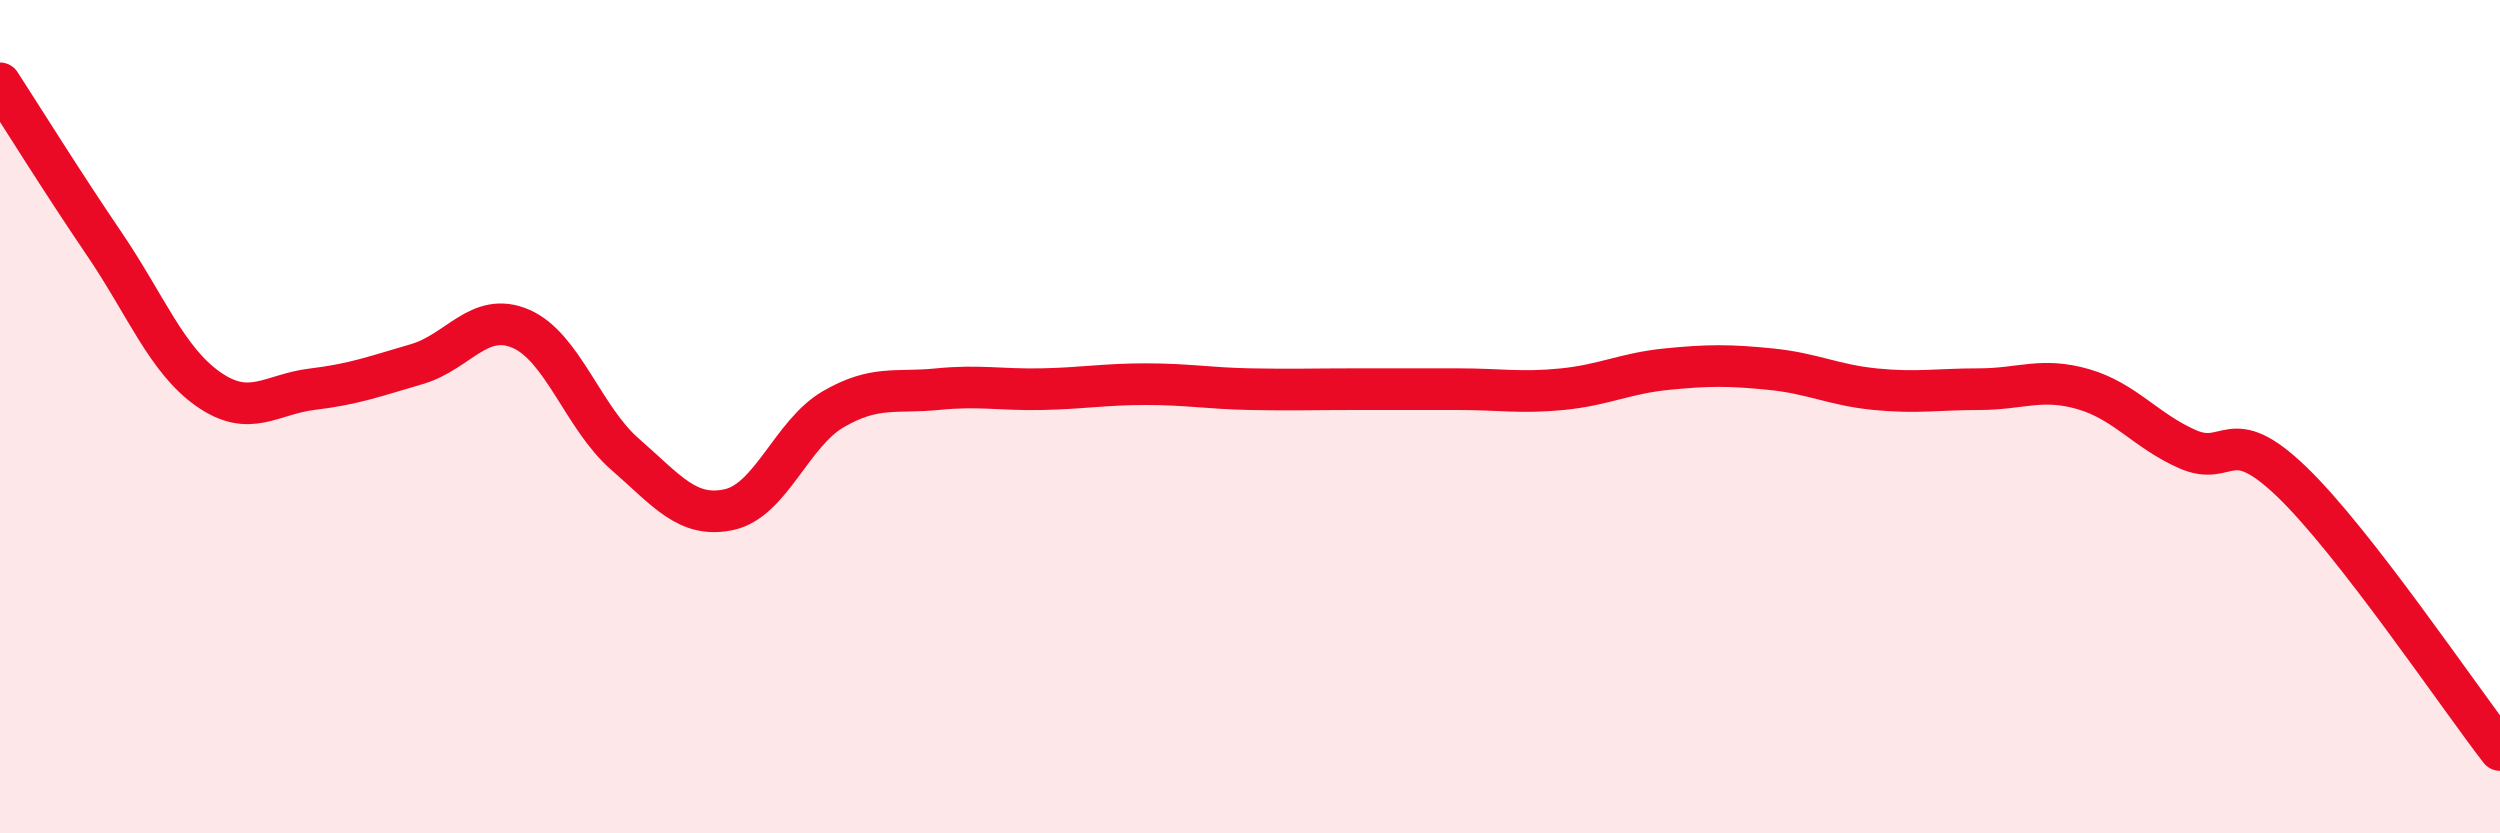
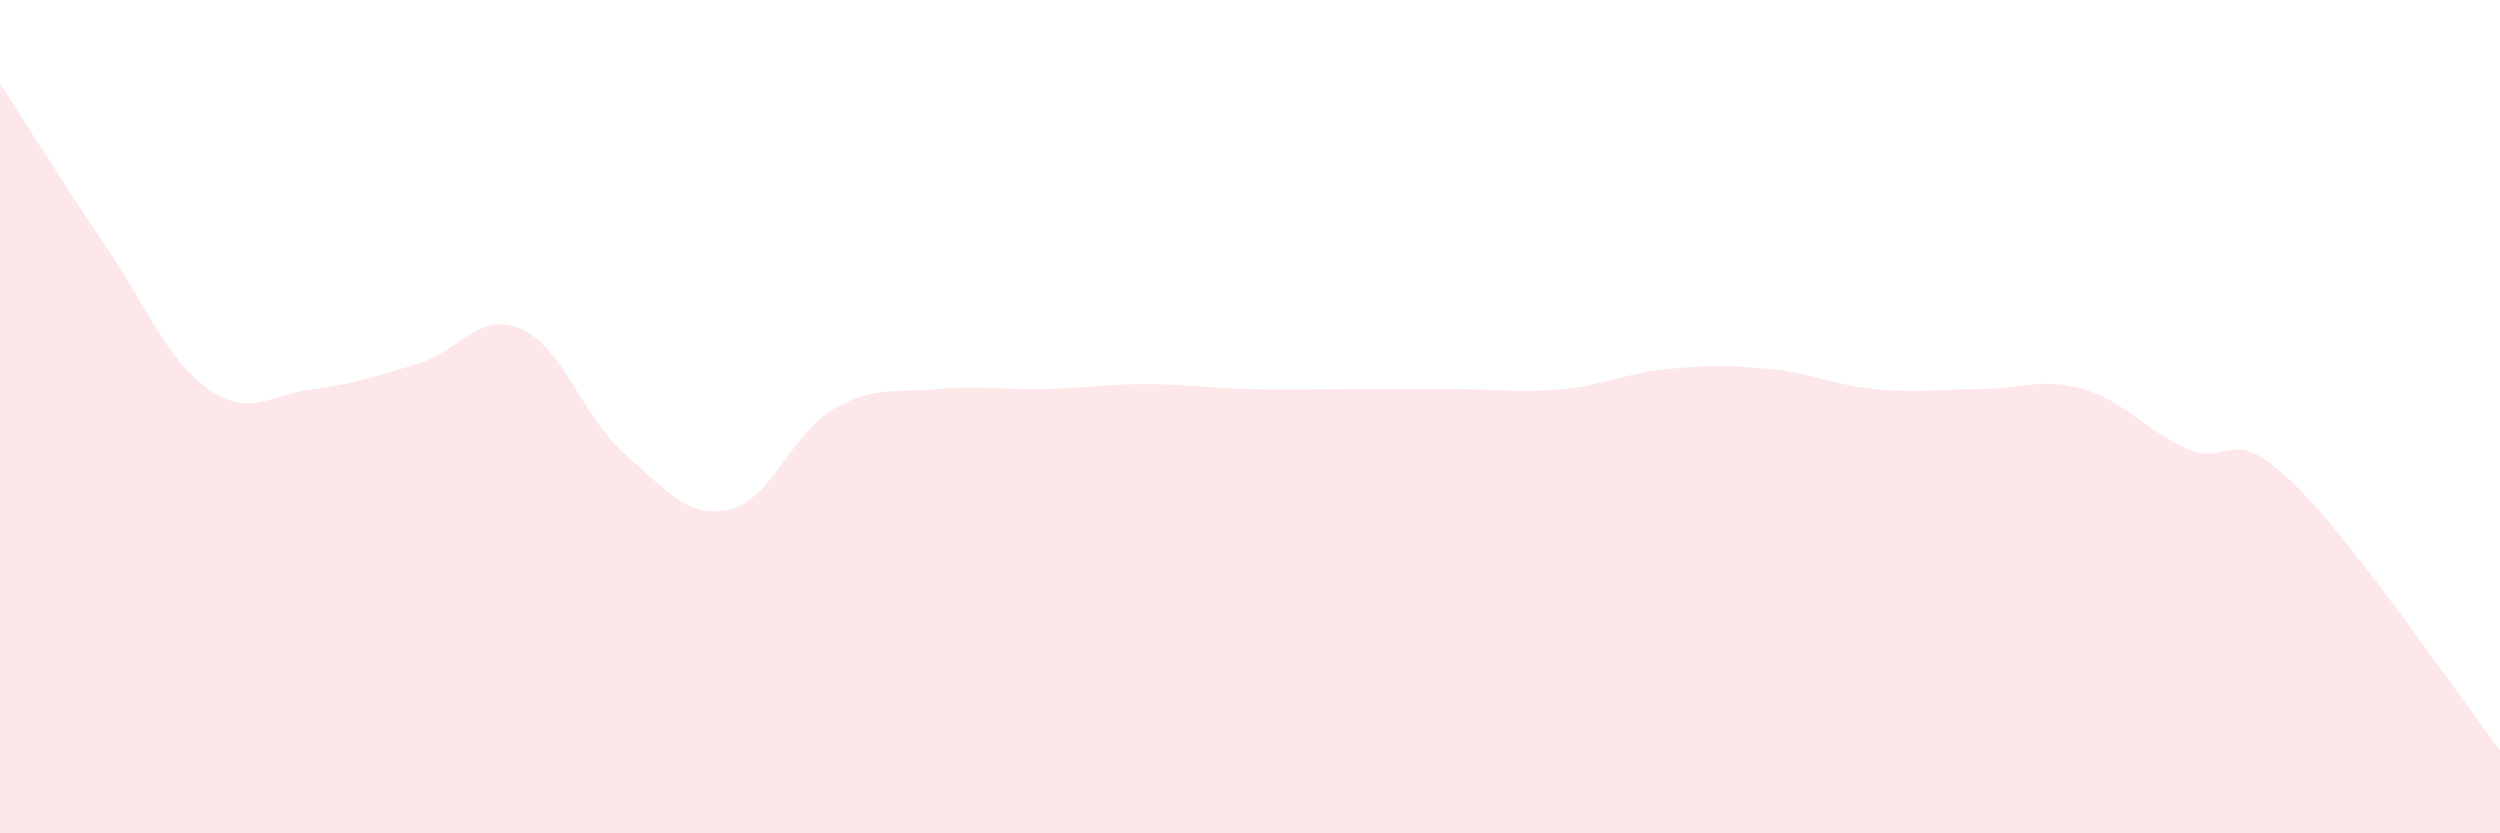
<svg xmlns="http://www.w3.org/2000/svg" width="60" height="20" viewBox="0 0 60 20">
  <path d="M 0,2 C 0.5,2.77 1.5,4.38 2.5,5.85 C 3.5,7.32 4,8.64 5,9.34 C 6,10.04 6.5,9.46 7.5,9.34 C 8.5,9.22 9,9.03 10,8.74 C 11,8.45 11.5,7.46 12.5,7.89 C 13.5,8.32 14,10.03 15,10.9 C 16,11.77 16.5,12.45 17.5,12.23 C 18.5,12.01 19,10.4 20,9.82 C 21,9.24 21.5,9.44 22.5,9.34 C 23.5,9.24 24,9.36 25,9.34 C 26,9.32 26.5,9.22 27.5,9.22 C 28.5,9.22 29,9.32 30,9.34 C 31,9.36 31.5,9.34 32.5,9.34 C 33.5,9.34 34,9.34 35,9.34 C 36,9.34 36.5,9.44 37.5,9.34 C 38.5,9.24 39,8.96 40,8.86 C 41,8.76 41.5,8.76 42.5,8.86 C 43.5,8.96 44,9.24 45,9.34 C 46,9.44 46.5,9.34 47.5,9.34 C 48.5,9.34 49,9.05 50,9.34 C 51,9.63 51.5,10.34 52.5,10.78 C 53.5,11.22 53.5,10.12 55,11.56 C 56.5,13 59,16.71 60,18L60 20L0 20Z" fill="#EB0A25" opacity="0.1" stroke-linecap="round" stroke-linejoin="round" />
-   <path d="M 0,2 C 0.5,2.77 1.5,4.38 2.5,5.85 C 3.5,7.32 4,8.64 5,9.34 C 6,10.04 6.5,9.46 7.5,9.34 C 8.5,9.22 9,9.03 10,8.74 C 11,8.45 11.5,7.46 12.5,7.89 C 13.5,8.32 14,10.03 15,10.9 C 16,11.77 16.5,12.45 17.5,12.23 C 18.5,12.01 19,10.4 20,9.82 C 21,9.24 21.5,9.44 22.5,9.34 C 23.5,9.24 24,9.36 25,9.34 C 26,9.32 26.5,9.22 27.5,9.22 C 28.5,9.22 29,9.32 30,9.34 C 31,9.36 31.5,9.34 32.5,9.34 C 33.5,9.34 34,9.34 35,9.34 C 36,9.34 36.5,9.44 37.5,9.34 C 38.5,9.24 39,8.96 40,8.86 C 41,8.76 41.5,8.76 42.5,8.86 C 43.5,8.96 44,9.24 45,9.34 C 46,9.44 46.5,9.34 47.5,9.34 C 48.5,9.34 49,9.05 50,9.34 C 51,9.63 51.5,10.34 52.5,10.78 C 53.5,11.22 53.5,10.12 55,11.56 C 56.5,13 59,16.71 60,18" stroke="#EB0A25" stroke-width="1" fill="none" stroke-linecap="round" stroke-linejoin="round" />
</svg>